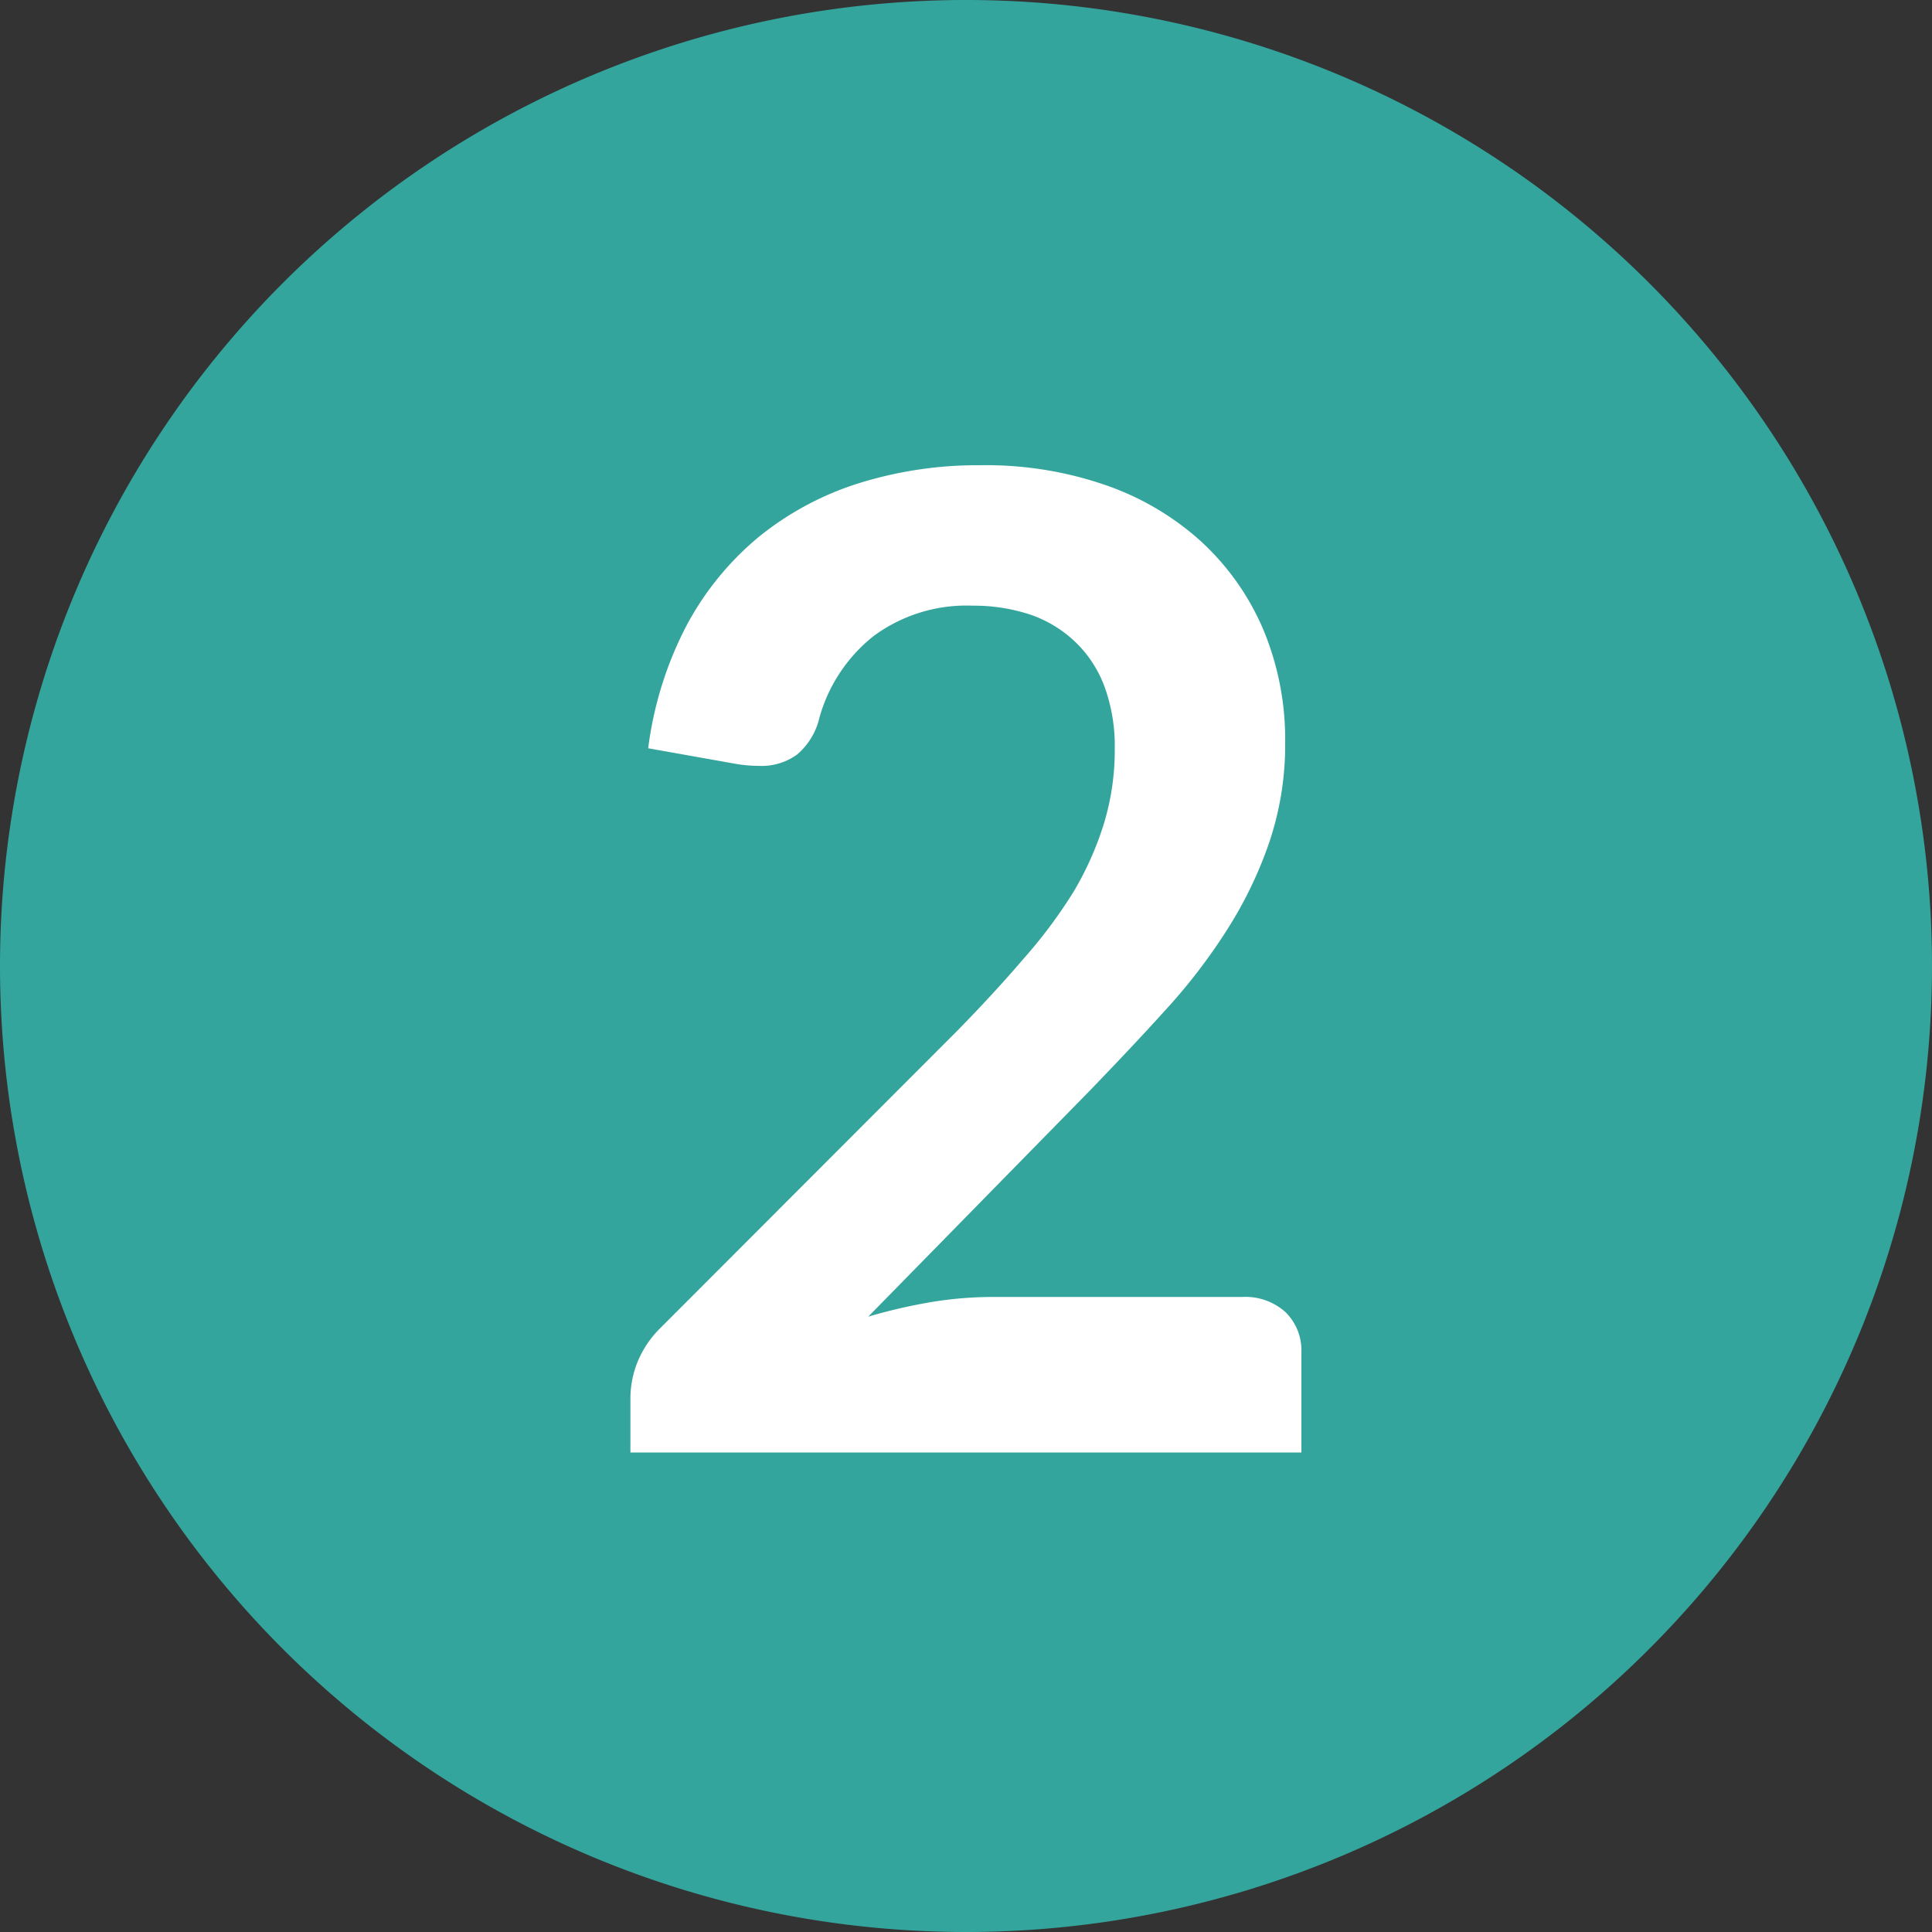
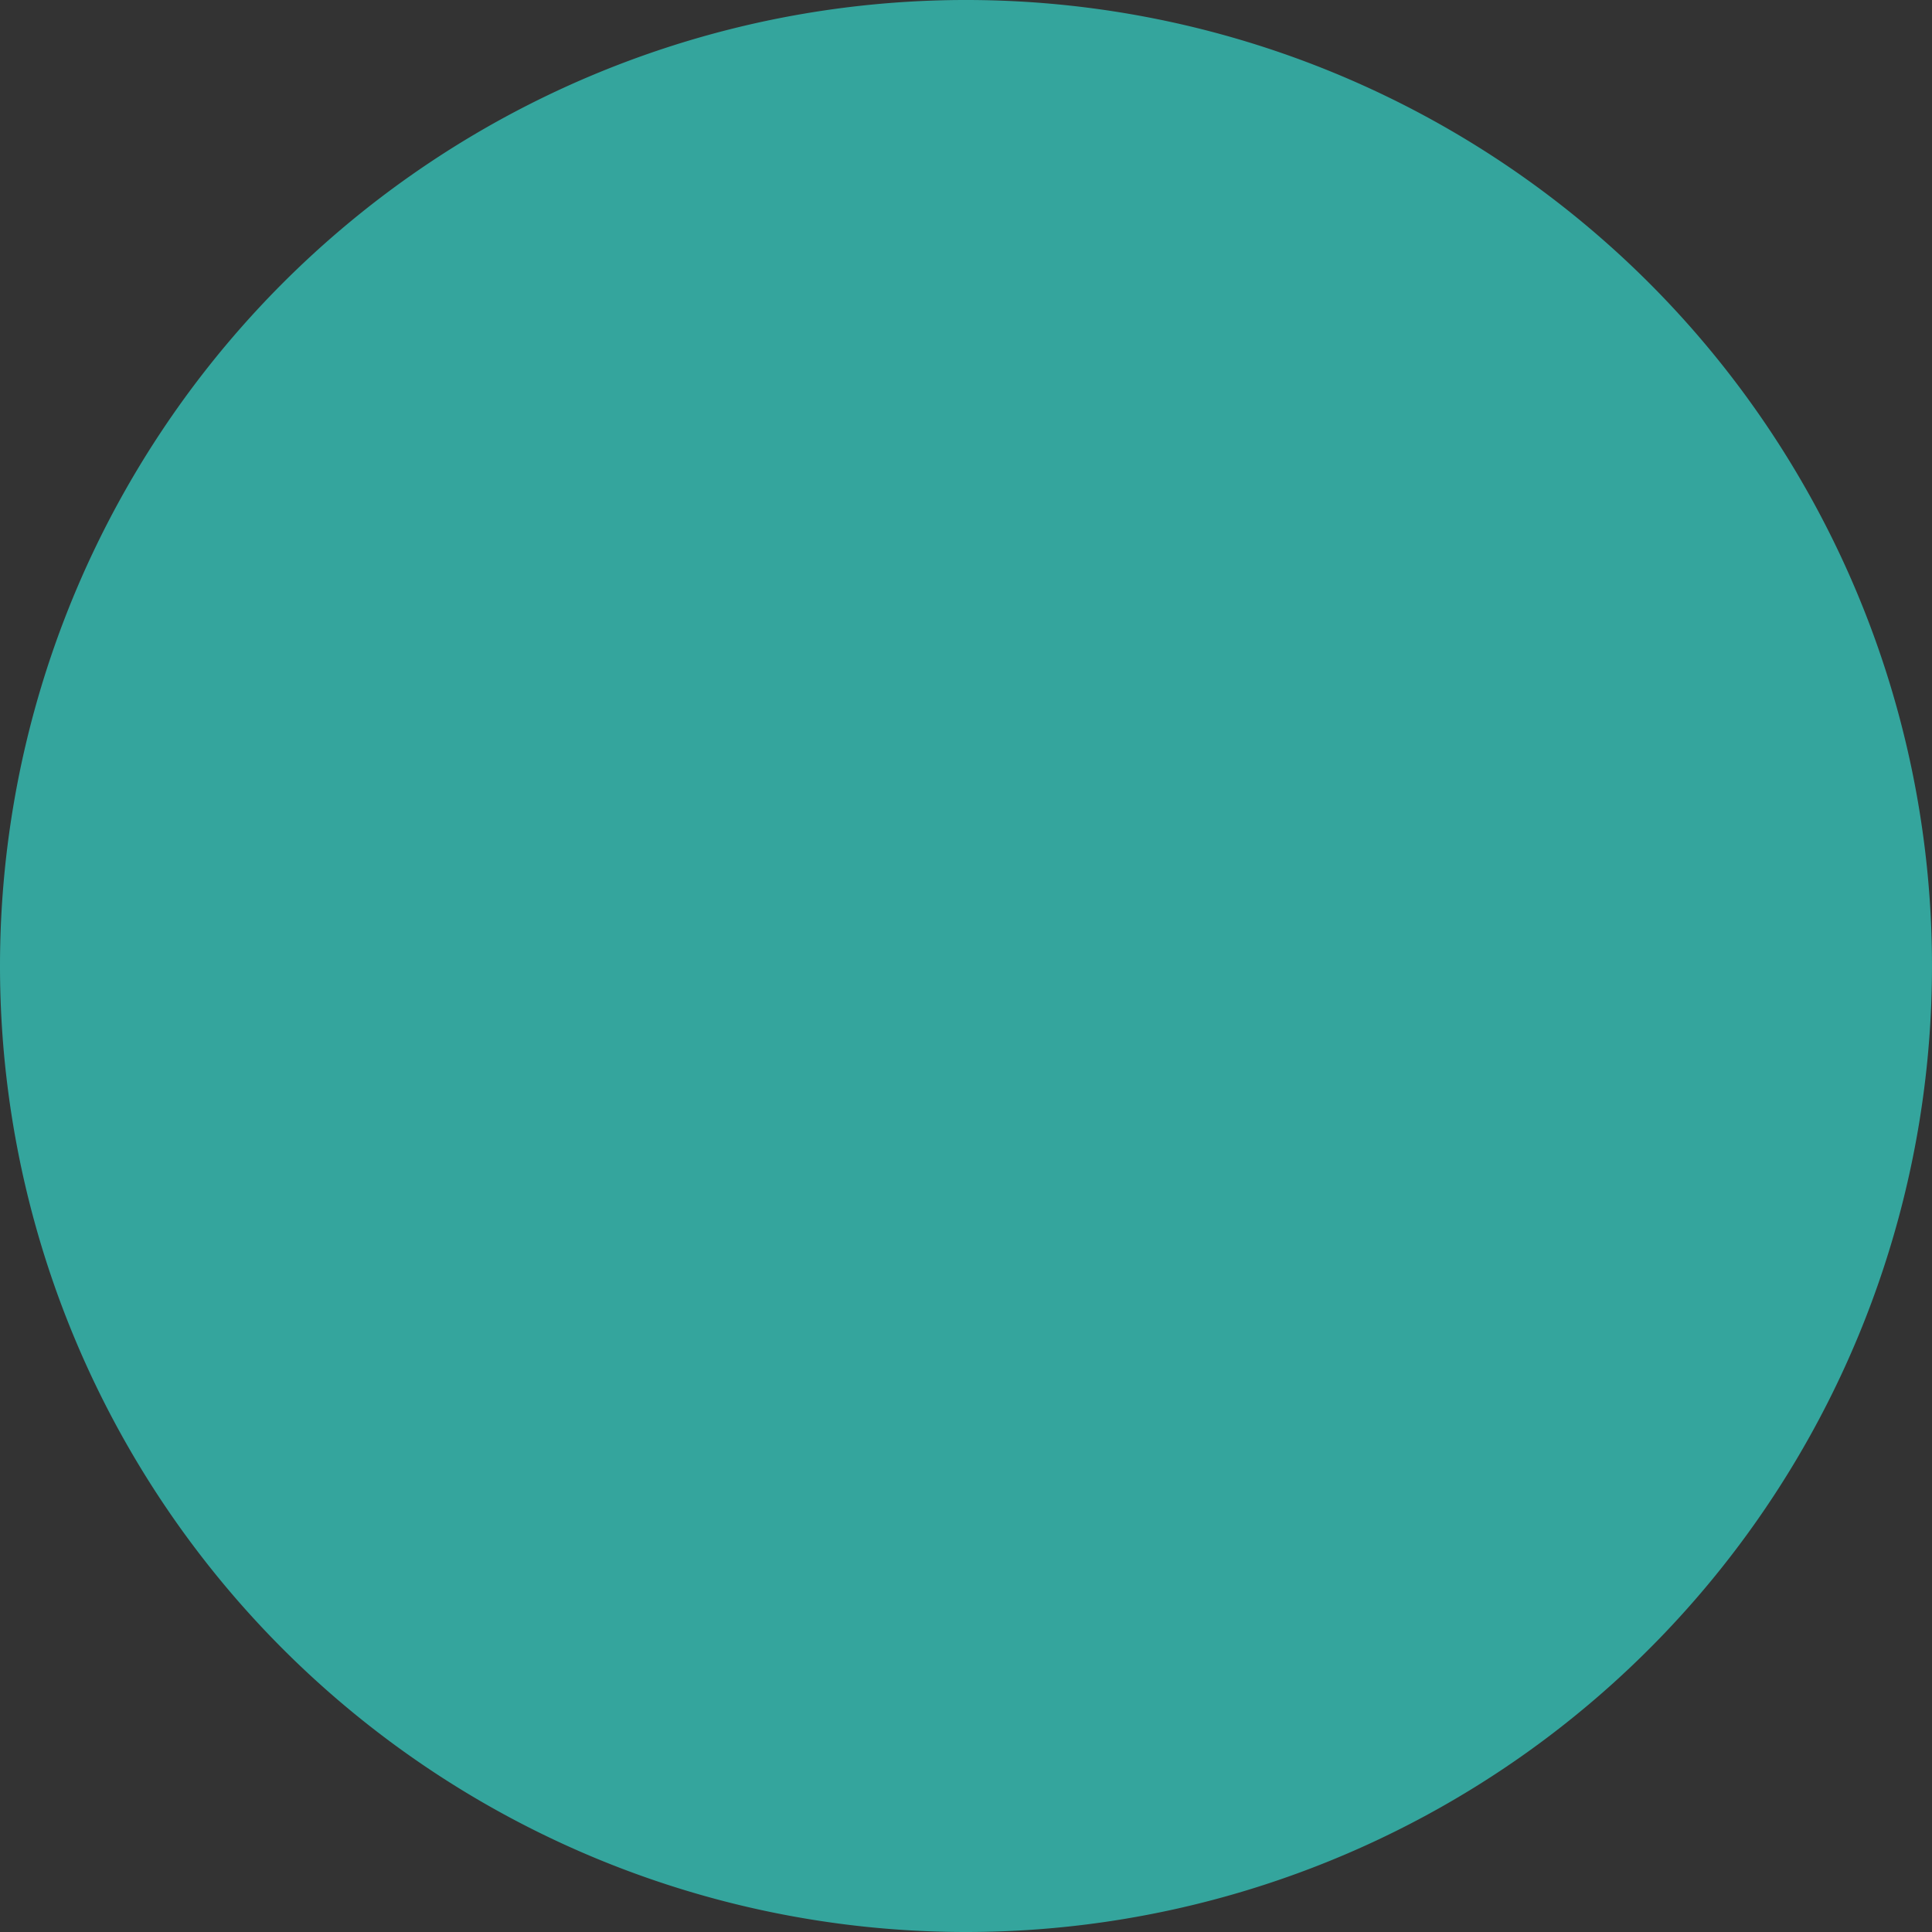
<svg xmlns="http://www.w3.org/2000/svg" id="Ebene_1" data-name="Ebene 1" viewBox="0 0 100 100">
  <rect x="0" y="0" width="100" height="100" fill="#333333" stroke="none" />
  <defs>
    <style>.cls-1{fill:#34a59d;}.cls-2{fill:#fff;}</style>
  </defs>
  <title>a</title>
  <path class="cls-1" d="M50,100A50,50,0,1,0,0,50a50,50,0,0,0,50,50" />
-   <path class="cls-2" d="M44.49,25a15.73,15.73,0,0,0-5.18,2.76,15.31,15.31,0,0,0-3.76,4.59,18.84,18.84,0,0,0-2,6.38l4.55.81a7,7,0,0,0,1.15.1,3.13,3.13,0,0,0,2-.58,3.54,3.54,0,0,0,1.16-1.9,8.2,8.2,0,0,1,2.81-4.24,8.09,8.09,0,0,1,5.13-1.57,9.26,9.26,0,0,1,3,.47,6.32,6.32,0,0,1,2.32,1.42,6.15,6.15,0,0,1,1.51,2.33,9,9,0,0,1,.52,3.2,13.1,13.1,0,0,1-.54,3.79,16.39,16.39,0,0,1-1.57,3.56A25.41,25.41,0,0,1,53,49.6q-1.52,1.78-3.44,3.74L34.18,68.74A5.27,5.27,0,0,0,33,70.49a5.14,5.14,0,0,0-.37,1.82v2.87H67.36V70a2.77,2.77,0,0,0-.82-2.08,3.09,3.09,0,0,0-2.23-.79h-13a19.7,19.7,0,0,0-3.08.26,28.19,28.19,0,0,0-3.29.76L56.37,56.49c1.35-1.4,2.65-2.77,3.88-4.13a29.88,29.88,0,0,0,3.24-4.2,21.13,21.13,0,0,0,2.2-4.54,15.76,15.76,0,0,0,.83-5.18,14.75,14.75,0,0,0-1.16-5.92A13.22,13.22,0,0,0,62.14,28a14.33,14.33,0,0,0-5-2.92,18.93,18.93,0,0,0-6.4-1,20.6,20.6,0,0,0-6.28.93" />
</svg>